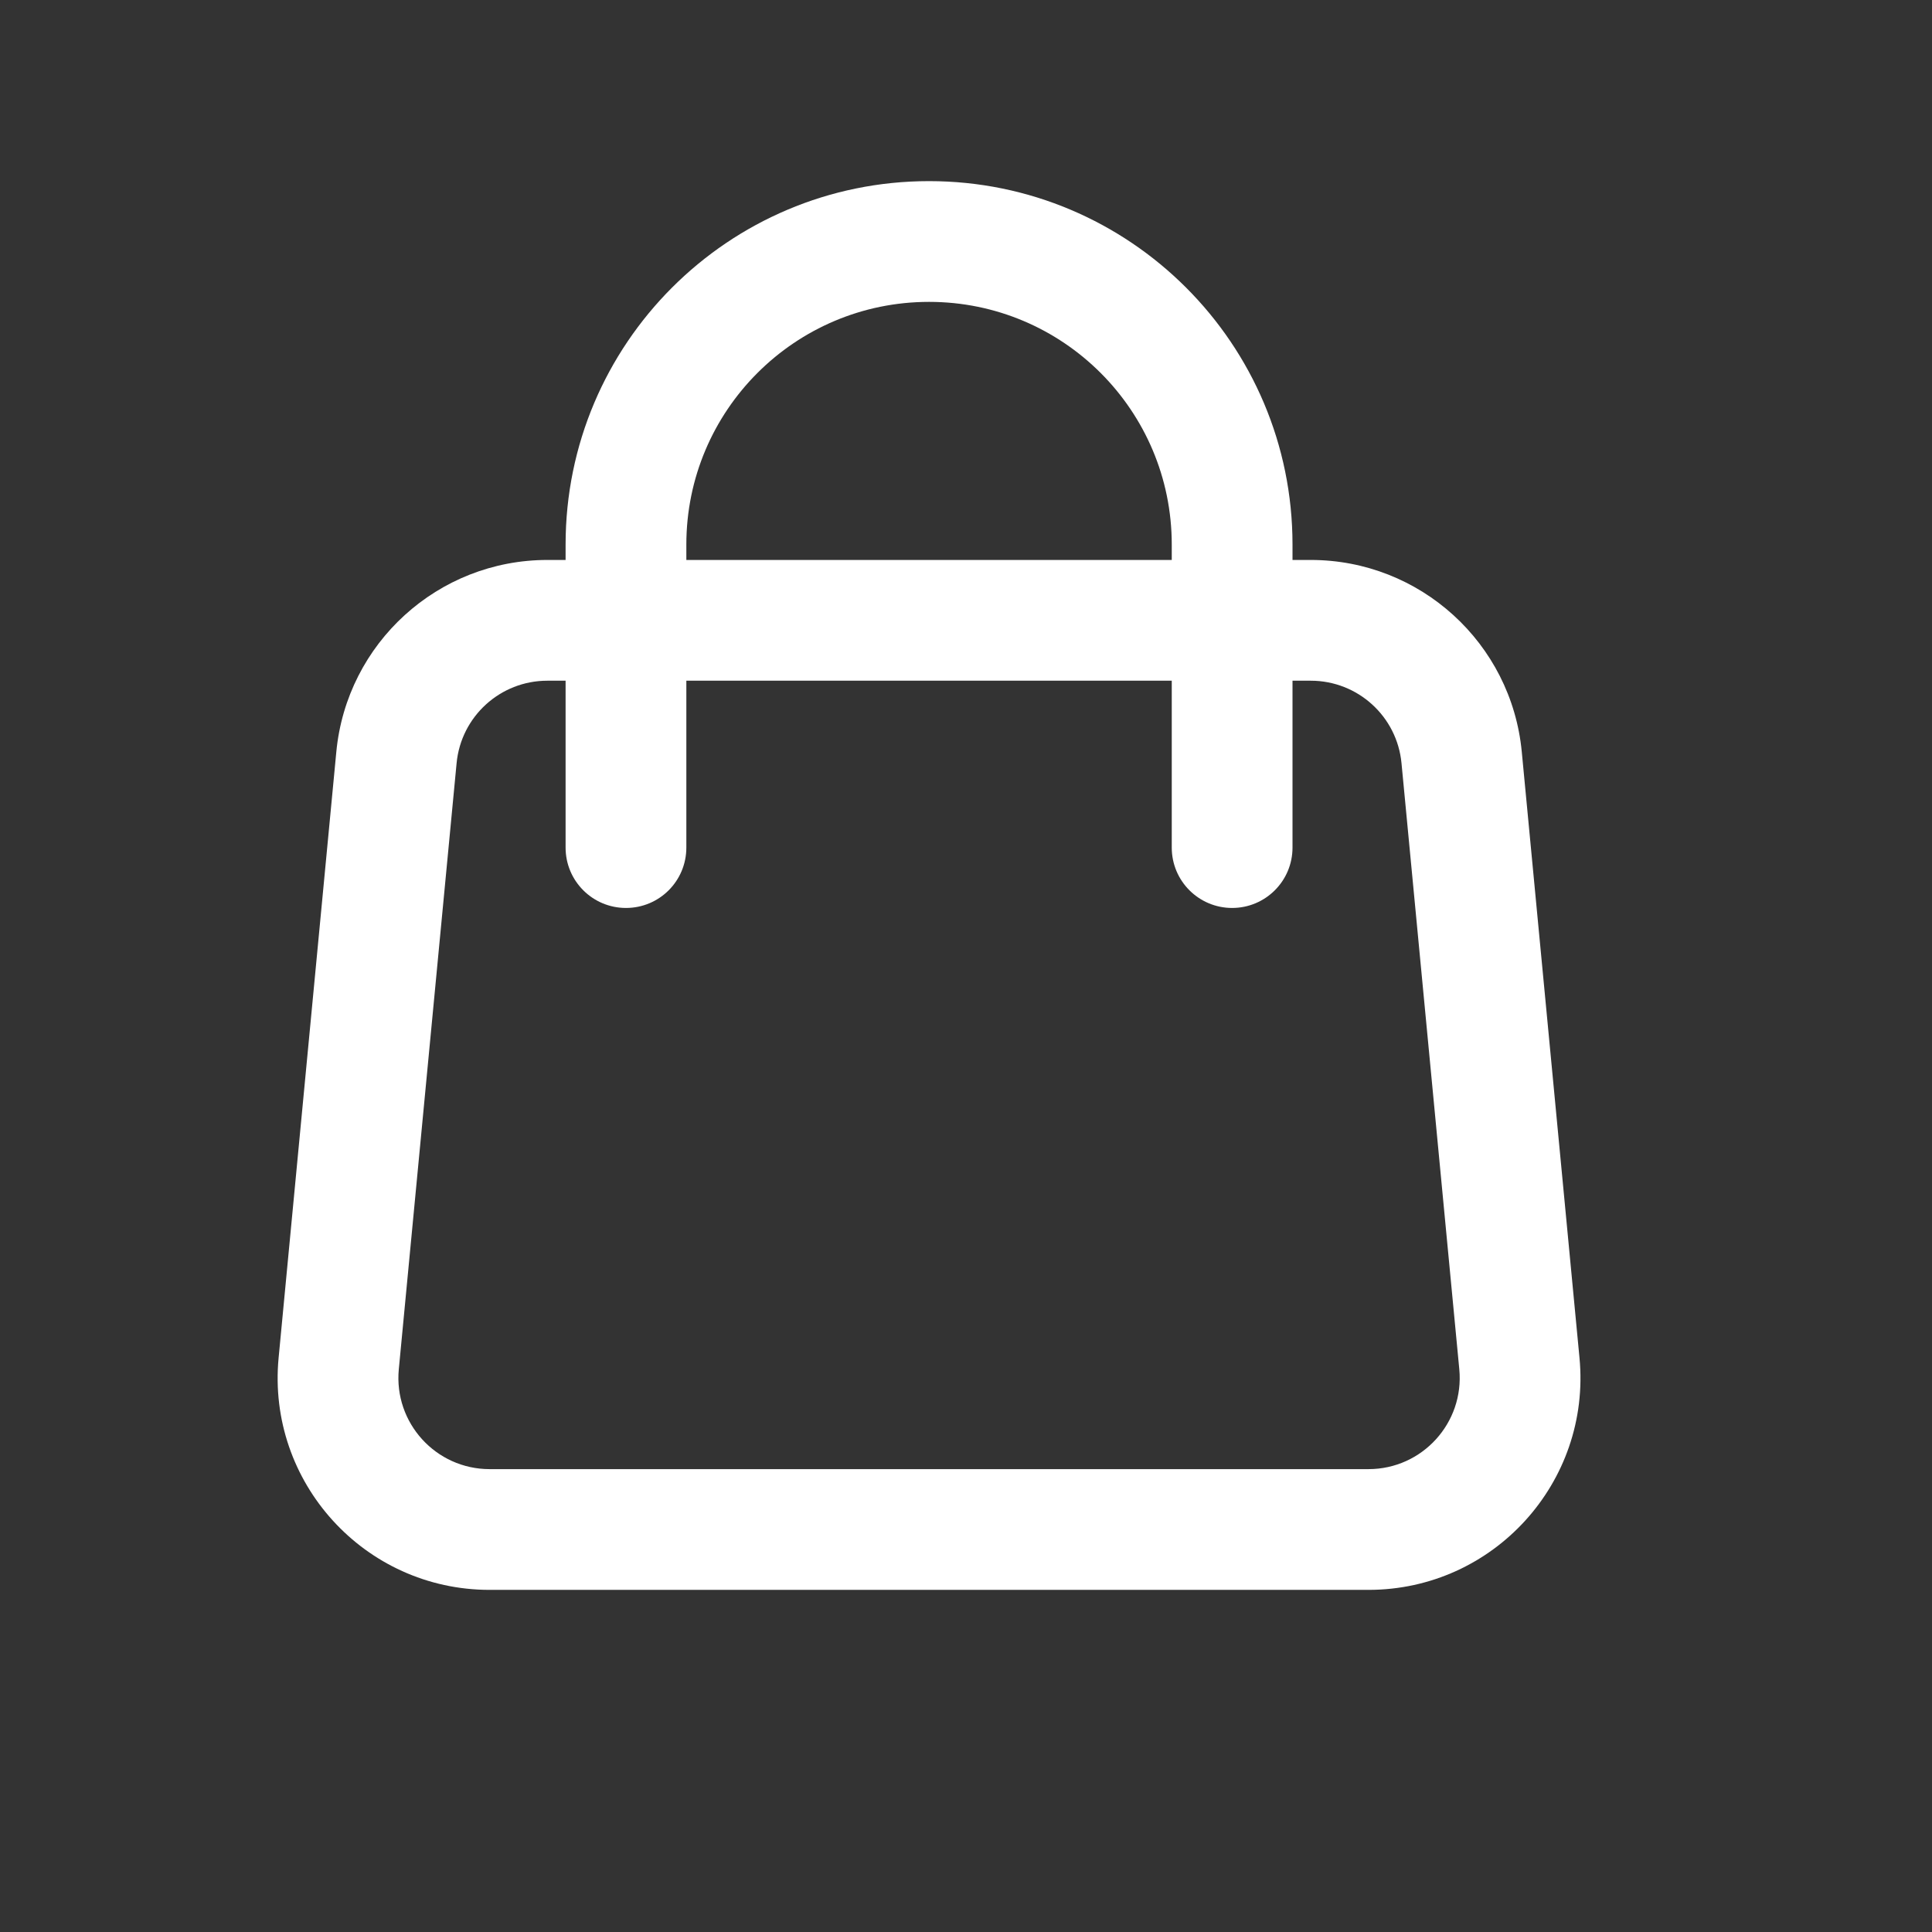
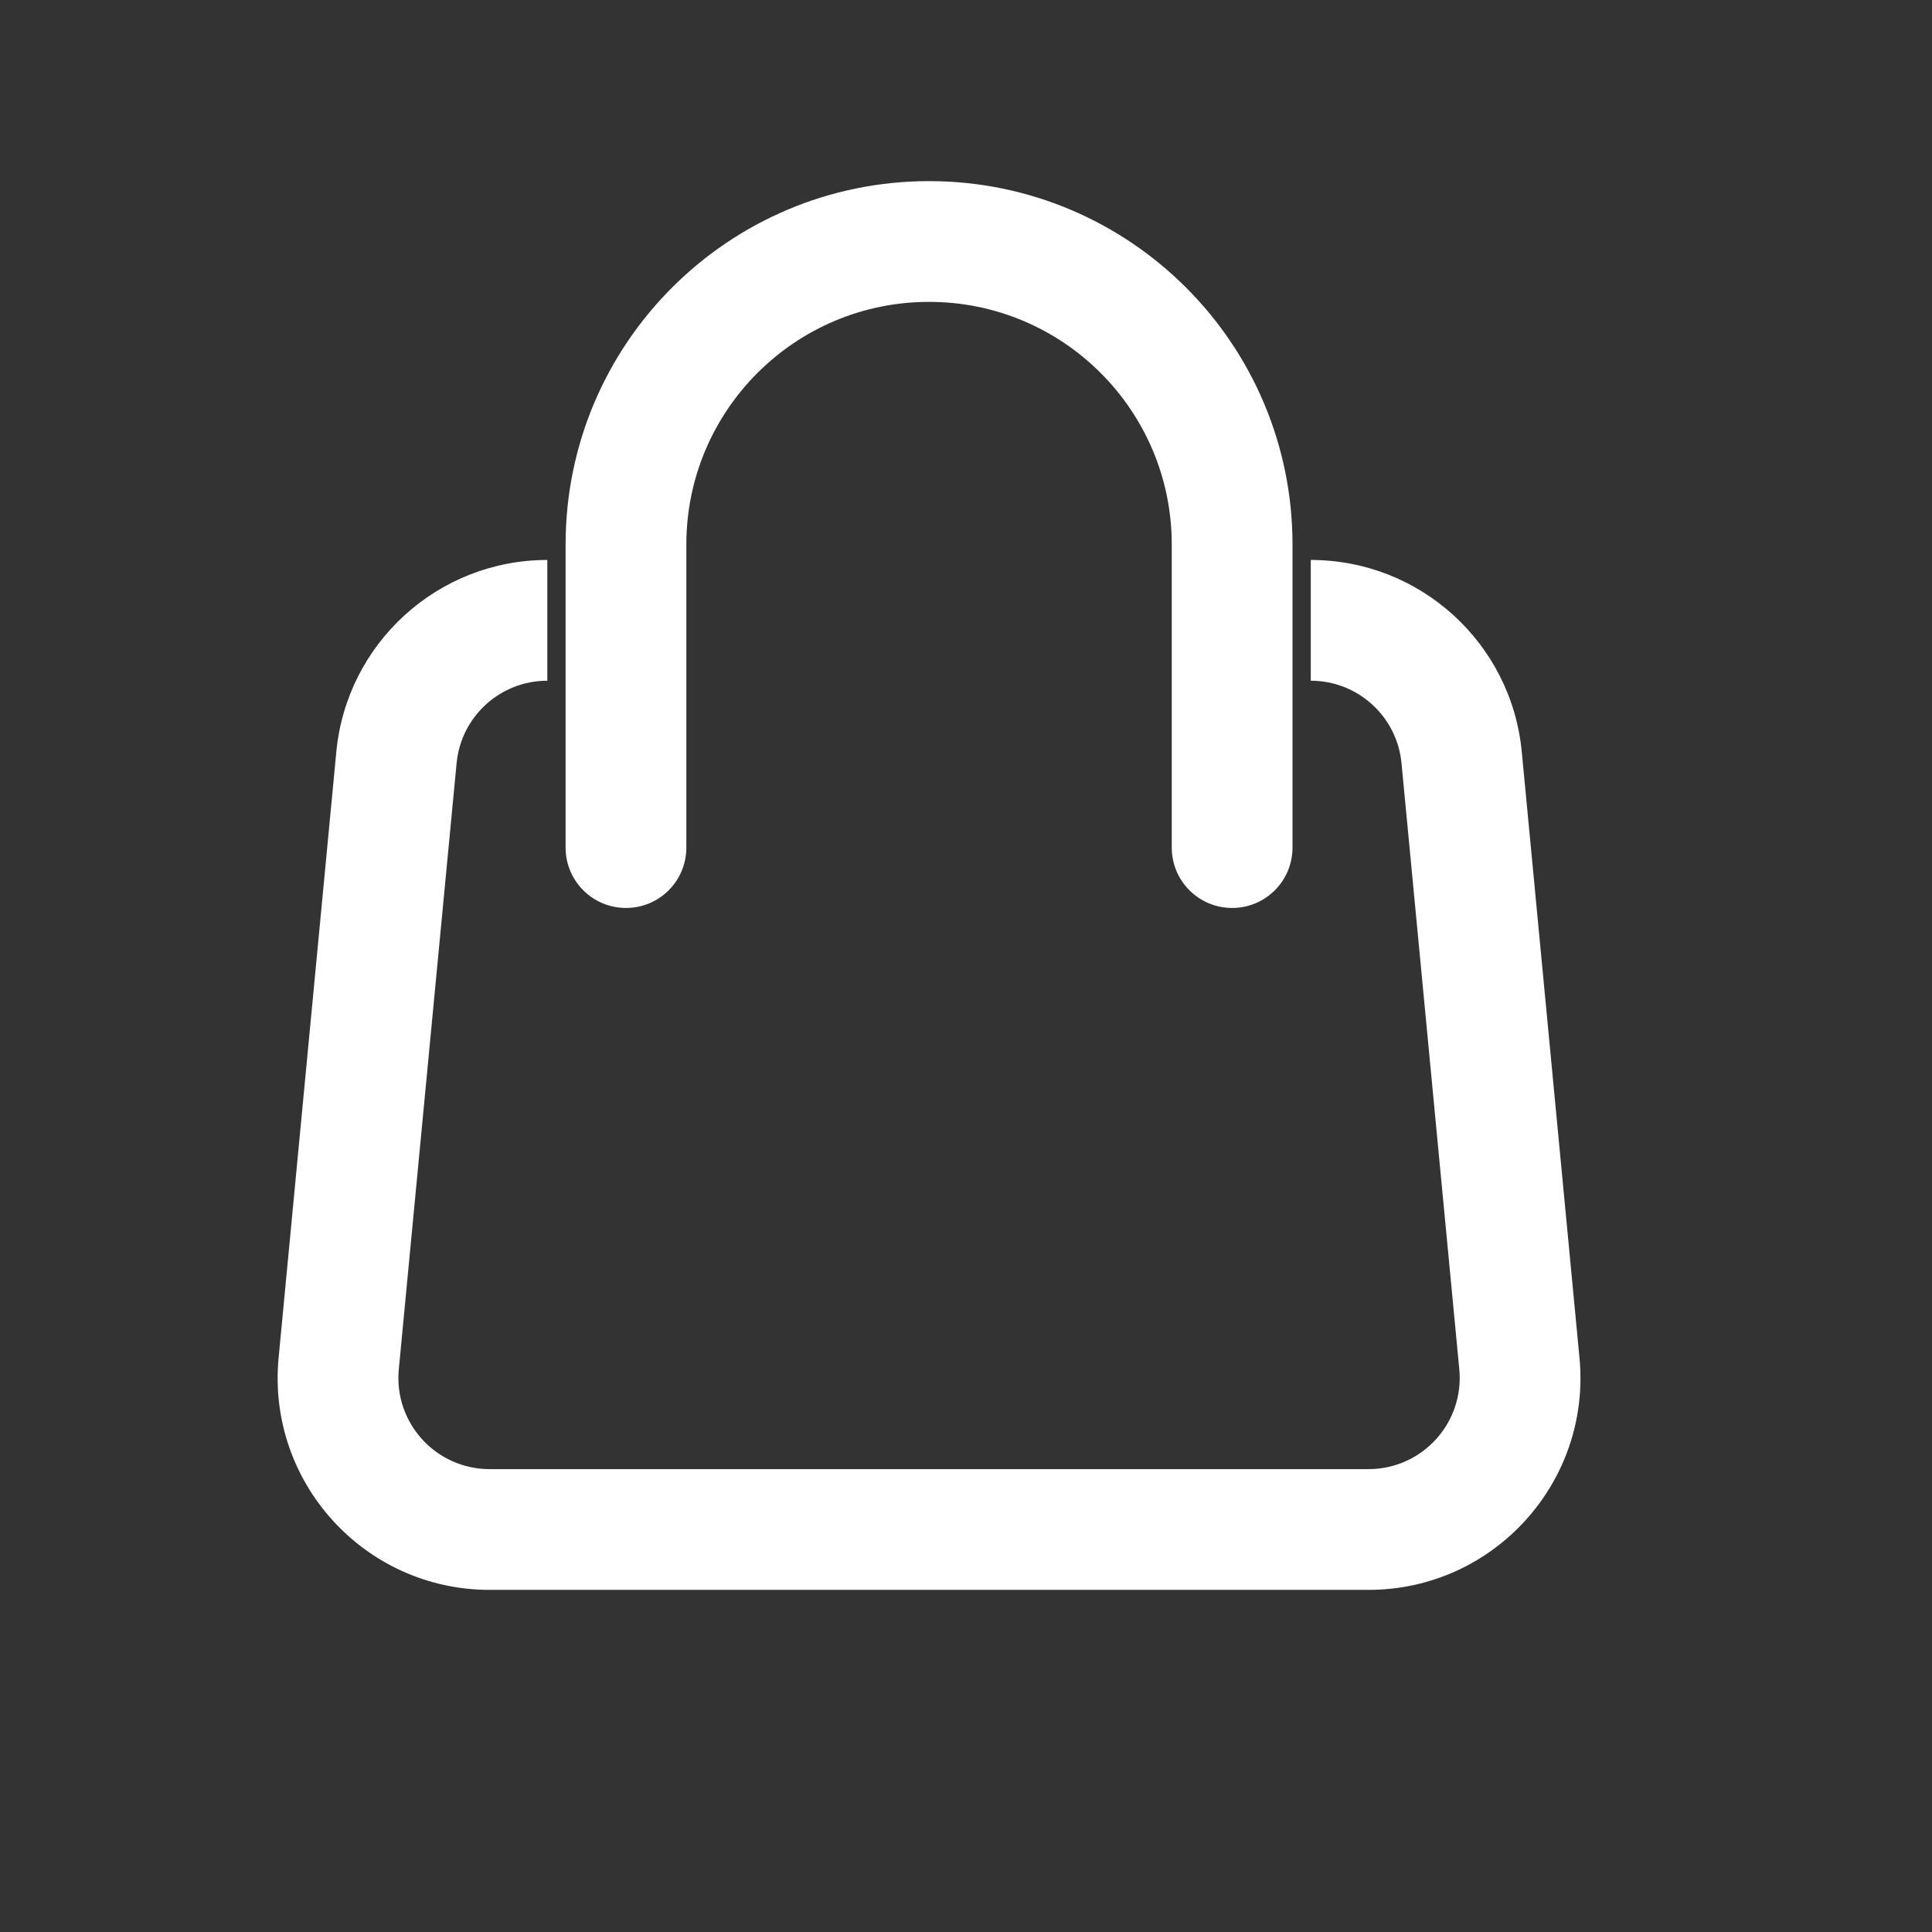
<svg xmlns="http://www.w3.org/2000/svg" width="24" height="24" viewBox="0 0 24 24" fill="none">
  <rect x="0" y="0" width="24" height="24" fill="#333333" stroke="none" />
-   <path d="M4.208 16.939L3.461 16.868L4.208 16.939ZM18.874 16.939L19.621 16.868L18.874 16.939ZM18.157 9.41L17.41 9.481L18.157 9.41ZM4.925 9.41L5.672 9.481L4.925 9.41ZM7.026 10.529C7.026 10.944 7.362 11.279 7.776 11.279C8.191 11.279 8.526 10.944 8.526 10.529H7.026ZM14.556 10.529C14.556 10.944 14.892 11.279 15.306 11.279C15.72 11.279 16.056 10.944 16.056 10.529H14.556ZM6.799 8.456H16.283V6.956H6.799V8.456ZM17.41 9.481L18.128 17.01L19.621 16.868L18.904 9.339L17.41 9.481ZM17 18.25H6.082V19.75H17V18.25ZM4.954 17.01L5.672 9.481L4.178 9.339L3.461 16.868L4.954 17.01ZM6.082 18.25C5.414 18.25 4.891 17.675 4.954 17.01L3.461 16.868C3.314 18.413 4.529 19.75 6.082 19.75V18.25ZM18.128 17.01C18.191 17.675 17.668 18.25 17 18.25V19.75C18.553 19.75 19.768 18.413 19.621 16.868L18.128 17.01ZM16.283 8.456C16.867 8.456 17.355 8.9 17.41 9.481L18.904 9.339C18.775 7.988 17.64 6.956 16.283 6.956V8.456ZM6.799 6.956C5.442 6.956 4.307 7.988 4.178 9.339L5.672 9.481C5.727 8.9 6.215 8.456 6.799 8.456V6.956ZM8.526 6.765C8.526 5.1 9.876 3.75 11.541 3.75V2.25C9.048 2.25 7.026 4.271 7.026 6.765H8.526ZM11.541 3.75C13.206 3.75 14.556 5.1 14.556 6.765H16.056C16.056 4.271 14.034 2.25 11.541 2.25V3.75ZM7.026 6.765V10.529H8.526V6.765H7.026ZM14.556 6.765V10.529H16.056V6.765H14.556Z" fill="white" />
+   <path d="M4.208 16.939L3.461 16.868L4.208 16.939ZM18.874 16.939L19.621 16.868L18.874 16.939ZM18.157 9.41L17.41 9.481L18.157 9.41ZM4.925 9.41L5.672 9.481L4.925 9.41ZM7.026 10.529C7.026 10.944 7.362 11.279 7.776 11.279C8.191 11.279 8.526 10.944 8.526 10.529H7.026ZM14.556 10.529C14.556 10.944 14.892 11.279 15.306 11.279C15.72 11.279 16.056 10.944 16.056 10.529H14.556ZM6.799 8.456H16.283V6.956V8.456ZM17.41 9.481L18.128 17.01L19.621 16.868L18.904 9.339L17.41 9.481ZM17 18.25H6.082V19.75H17V18.25ZM4.954 17.01L5.672 9.481L4.178 9.339L3.461 16.868L4.954 17.01ZM6.082 18.25C5.414 18.25 4.891 17.675 4.954 17.01L3.461 16.868C3.314 18.413 4.529 19.75 6.082 19.75V18.25ZM18.128 17.01C18.191 17.675 17.668 18.25 17 18.25V19.75C18.553 19.75 19.768 18.413 19.621 16.868L18.128 17.01ZM16.283 8.456C16.867 8.456 17.355 8.9 17.41 9.481L18.904 9.339C18.775 7.988 17.64 6.956 16.283 6.956V8.456ZM6.799 6.956C5.442 6.956 4.307 7.988 4.178 9.339L5.672 9.481C5.727 8.9 6.215 8.456 6.799 8.456V6.956ZM8.526 6.765C8.526 5.1 9.876 3.75 11.541 3.75V2.25C9.048 2.25 7.026 4.271 7.026 6.765H8.526ZM11.541 3.75C13.206 3.75 14.556 5.1 14.556 6.765H16.056C16.056 4.271 14.034 2.25 11.541 2.25V3.75ZM7.026 6.765V10.529H8.526V6.765H7.026ZM14.556 6.765V10.529H16.056V6.765H14.556Z" fill="white" />
</svg>